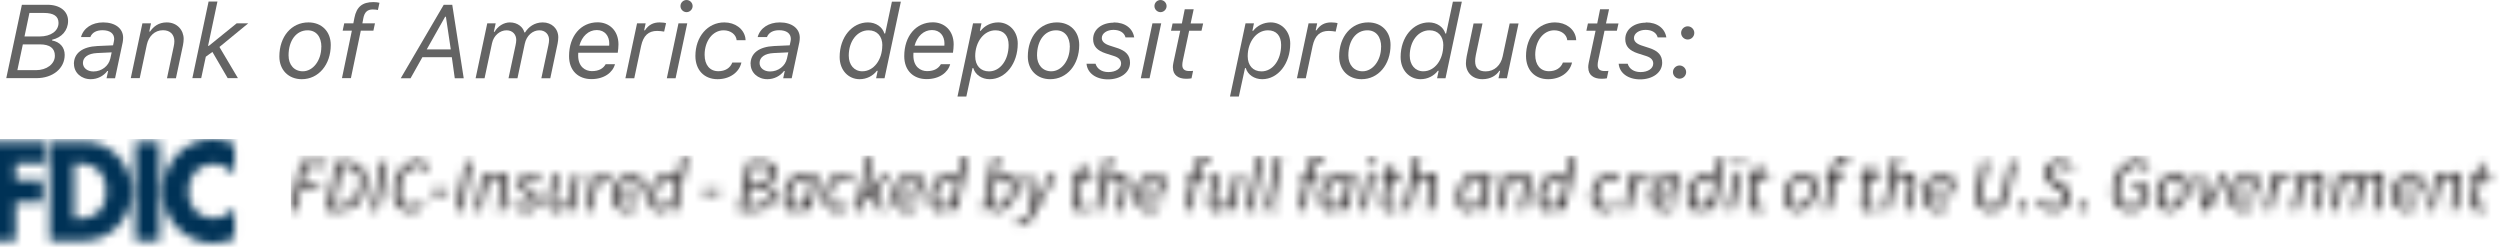
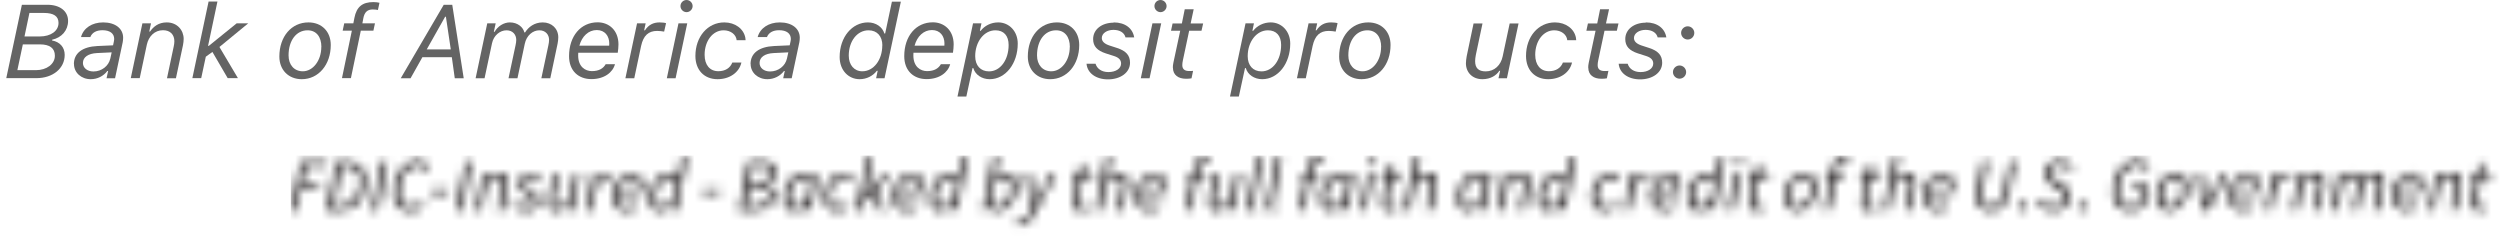
<svg xmlns="http://www.w3.org/2000/svg" xmlns:xlink="http://www.w3.org/1999/xlink" width="288px" height="29px" viewBox="0 0 288 29" version="1.1">
  <title>FDIC-Signage-MDA (1)</title>
  <defs>
    <path d="M0,11.714 L2.801,11.714 L2.801,7.242 L5.872,7.242 L5.872,4.732 L2.801,4.732 L2.801,2.831 L6.192,2.831 L6.192,0.32 L0,0.32 L0,11.724 L0,11.724 L0,11.714 Z M10.694,0.31 L6.723,0.31 L6.723,11.714 L10.694,11.714 C13.685,11.714 16.176,9.223 16.176,6.012 C16.176,2.801 13.705,0.3 10.694,0.3 M10.164,9.193 L9.534,9.193 L9.534,2.801 L10.194,2.801 C12.005,2.801 13.265,3.951 13.265,5.992 C13.265,8.213 11.835,9.183 10.164,9.183 M16.586,11.704 L19.387,11.704 L19.387,0.3 L16.586,0.3 L16.586,11.704 Z M25.55,2.871 C26.51,2.871 27.44,3.311 28.011,4.121 L28.011,0.57 C27.18,0.21 26.35,0 25.45,0 C23.929,0 22.409,0.7 21.348,1.841 C20.318,2.961 19.768,4.452 19.768,6.012 C19.768,7.703 20.318,9.183 21.498,10.324 C22.619,11.394 24.049,12.004 25.55,12.004 C26.42,12.004 27.09,11.774 28.021,11.474 L28.021,7.923 C27.44,8.663 26.52,9.133 25.61,9.133 C23.859,9.133 22.689,7.833 22.689,6.032 C22.689,4.231 23.839,2.871 25.56,2.871" id="path-1" />
    <path d="M0,6.332 L0.66,6.332 L1.17,3.761 L3.211,3.761 L3.321,3.191 L1.28,3.191 L1.661,1.22 L4.072,1.22 L4.182,0.66 L1.12,0.66 L0.01,6.332 L0.01,6.332 L0,6.332 Z M4.142,6.332 L5.632,6.332 C7.513,6.332 8.633,4.932 8.633,2.871 C8.633,1.481 7.823,0.66 6.282,0.66 L5.242,0.66 L4.132,6.332 L4.132,6.332 L4.142,6.332 Z M4.902,5.782 L5.802,1.21 L6.262,1.21 C7.383,1.21 7.973,1.851 7.973,2.931 C7.973,4.622 7.073,5.792 5.632,5.792 L4.902,5.792 L4.902,5.782 Z M9.334,6.332 L9.994,6.332 L11.104,0.66 L10.444,0.66 L9.334,6.332 Z M13.775,6.442 C14.446,6.442 14.956,6.152 15.366,5.782 L15.066,5.352 C14.706,5.662 14.335,5.862 13.885,5.862 C12.885,5.862 12.475,5.122 12.475,4.081 C12.475,2.701 13.315,1.13 14.636,1.13 C15.056,1.13 15.356,1.38 15.576,1.741 L16.036,1.38 C15.766,0.9 15.306,0.54 14.676,0.54 C12.955,0.54 11.805,2.351 11.805,4.131 C11.805,5.492 12.505,6.422 13.775,6.422 M16.186,4.402 L18.027,4.402 L18.137,3.891 L16.286,3.891 L16.186,4.402 Z M19.037,6.322 L19.698,6.322 L20.808,0.65 L20.148,0.65 L19.037,6.322 Z M21.288,6.322 L21.928,6.322 L22.509,3.351 C23.029,2.821 23.429,2.591 23.749,2.591 C24.169,2.591 24.359,2.821 24.359,3.241 C24.359,3.381 24.339,3.501 24.289,3.731 L23.779,6.322 L24.419,6.322 L24.95,3.641 C25,3.411 25.02,3.261 25.02,3.061 C25.02,2.411 24.739,2.021 24.049,2.021 C23.529,2.021 23.069,2.341 22.609,2.751 L22.579,2.751 L22.639,2.121 L22.108,2.121 L21.298,6.322 L21.298,6.322 L21.288,6.322 Z M27.01,6.422 C27.901,6.422 28.551,5.912 28.551,5.132 C28.551,4.672 28.321,4.352 27.591,3.941 C27.22,3.731 26.86,3.551 26.86,3.191 C26.86,2.831 27.2,2.531 27.641,2.531 C28.011,2.531 28.281,2.711 28.491,2.951 L28.861,2.581 C28.561,2.261 28.151,2.021 27.651,2.021 C26.88,2.021 26.24,2.531 26.24,3.271 C26.24,3.751 26.54,4.061 27.18,4.422 C27.761,4.742 27.931,4.912 27.931,5.212 C27.931,5.592 27.531,5.912 27.06,5.912 C26.63,5.912 26.25,5.662 26,5.302 L25.59,5.632 C25.87,6.072 26.46,6.422 27,6.422 M33.313,2.111 L32.672,2.111 L32.092,5.082 C31.592,5.612 31.192,5.842 30.872,5.842 C30.452,5.842 30.262,5.612 30.262,5.192 C30.262,5.052 30.282,4.932 30.332,4.702 L30.852,2.111 L30.202,2.111 L29.671,4.792 C29.621,5.022 29.601,5.172 29.601,5.372 C29.601,6.002 29.881,6.412 30.572,6.412 C31.072,6.412 31.552,6.082 31.992,5.672 L32.022,5.672 L31.952,6.302 L32.482,6.302 L33.303,2.101 L33.303,2.101 L33.313,2.111 Z M34.003,6.312 L34.643,6.312 L35.163,3.661 C35.514,2.981 35.974,2.601 36.374,2.601 C36.534,2.601 36.644,2.621 36.734,2.671 L36.964,2.081 C36.844,2.031 36.724,2.001 36.574,2.001 C36.074,2.001 35.624,2.401 35.293,2.911 L35.263,2.911 L35.354,2.111 L34.823,2.111 L34.013,6.312 L34.013,6.312 L34.003,6.312 Z M37.064,4.662 C37.064,5.792 37.704,6.412 38.675,6.412 C39.205,6.412 39.675,6.212 40.005,5.962 L39.755,5.522 C39.495,5.722 39.155,5.882 38.825,5.882 C38.105,5.882 37.554,5.422 37.704,4.341 L40.385,4.341 C40.435,4.181 40.525,3.861 40.525,3.521 C40.525,2.651 40.175,2.001 39.255,2.001 C38.185,2.001 37.054,3.071 37.054,4.652 M37.764,3.891 C37.975,3.061 38.575,2.521 39.175,2.521 C39.775,2.521 39.975,2.981 39.975,3.461 C39.975,3.631 39.965,3.751 39.935,3.891 L37.774,3.891 L37.764,3.891 Z M44.557,2.611 L44.537,2.611 C44.337,2.241 44.007,2.001 43.557,2.001 C42.406,2.001 41.326,3.271 41.326,4.892 C41.326,5.872 41.796,6.412 42.506,6.412 C43.026,6.412 43.537,6.122 43.937,5.682 L43.967,5.682 L43.897,6.302 L44.427,6.302 L45.647,0.15 L44.997,0.15 L44.677,1.791 L44.547,2.611 L44.557,2.611 Z M42.746,5.862 C42.286,5.862 41.996,5.512 41.996,4.792 C41.996,3.631 42.756,2.561 43.577,2.561 C43.887,2.561 44.177,2.741 44.417,3.181 L44.047,5.052 C43.637,5.592 43.176,5.852 42.746,5.852 M47.448,4.382 L49.289,4.382 L49.399,3.871 L47.548,3.871 L47.448,4.382 L47.448,4.382 Z M51.61,6.302 L53.39,6.302 C54.711,6.302 55.701,5.752 55.701,4.492 C55.701,3.841 55.251,3.481 54.681,3.341 L54.681,3.311 C55.291,3.171 55.921,2.661 55.921,1.891 C55.921,1.07 55.271,0.64 54.201,0.64 L52.72,0.64 L51.61,6.312 L51.61,6.302 Z M52.9,3.071 L53.27,1.16 L54.041,1.16 C54.881,1.16 55.251,1.461 55.251,1.981 C55.251,2.621 54.751,3.071 53.701,3.071 L52.9,3.071 Z M52.37,5.782 L52.81,3.571 L53.791,3.571 C54.611,3.571 55.061,3.961 55.061,4.532 C55.061,5.412 54.391,5.782 53.34,5.782 L52.38,5.782 L52.37,5.782 Z M57.962,6.412 C58.482,6.412 58.993,6.122 59.393,5.682 L59.423,5.682 L59.353,6.302 L59.883,6.302 L60.703,2.101 L60.173,2.101 L60.013,2.621 L59.983,2.621 C59.793,2.241 59.433,1.991 58.993,1.991 C57.842,1.991 56.762,3.261 56.762,4.882 C56.762,5.862 57.232,6.402 57.942,6.402 M58.182,5.862 C57.722,5.862 57.432,5.512 57.432,4.792 C57.432,3.631 58.192,2.561 59.013,2.561 C59.323,2.561 59.613,2.741 59.853,3.181 L59.483,5.052 C59.073,5.592 58.612,5.852 58.182,5.852 M62.954,6.412 C63.554,6.412 63.984,6.152 64.275,5.922 L63.984,5.492 C63.734,5.692 63.434,5.862 63.064,5.862 C62.414,5.862 62.084,5.442 62.084,4.692 C62.084,3.541 62.854,2.551 63.674,2.551 C63.994,2.551 64.195,2.671 64.405,2.931 L64.785,2.511 C64.545,2.221 64.205,2.001 63.714,2.001 C62.524,2.001 61.423,3.161 61.423,4.722 C61.423,5.792 62.034,6.412 62.944,6.412 M65.185,6.302 L65.825,6.302 L66.045,5.232 L66.996,4.251 L67.776,6.302 L68.436,6.302 L67.446,3.851 L69.086,2.101 L68.336,2.101 L66.225,4.321 L66.215,4.321 L67.026,0.14 L66.375,0.14 L65.165,6.292 L65.165,6.292 L65.185,6.302 Z M69.356,4.652 C69.356,5.782 69.997,6.402 70.977,6.402 C71.507,6.402 71.977,6.202 72.308,5.952 L72.058,5.512 C71.797,5.712 71.457,5.872 71.127,5.872 C70.407,5.872 69.857,5.412 70.007,4.331 L72.688,4.331 C72.738,4.171 72.828,3.851 72.828,3.511 C72.828,2.641 72.478,1.991 71.557,1.991 C70.487,1.991 69.356,3.061 69.356,4.642 M70.057,3.881 C70.267,3.051 70.867,2.511 71.467,2.511 C72.068,2.511 72.268,2.971 72.268,3.451 C72.268,3.621 72.258,3.741 72.228,3.881 L70.067,3.881 L70.057,3.881 Z M76.849,2.601 L76.829,2.601 C76.629,2.231 76.299,1.991 75.849,1.991 C74.709,1.991 73.618,3.261 73.618,4.882 C73.618,5.862 74.088,6.402 74.799,6.402 C75.319,6.402 75.839,6.112 76.229,5.672 L76.259,5.672 L76.189,6.292 L76.719,6.292 L77.94,0.14 L77.29,0.14 L76.969,1.781 L76.839,2.601 L76.849,2.601 Z M75.039,5.852 C74.578,5.852 74.288,5.502 74.288,4.782 C74.288,3.621 75.049,2.551 75.869,2.551 C76.179,2.551 76.469,2.731 76.709,3.171 L76.339,5.042 C75.929,5.582 75.469,5.842 75.039,5.842 M80.241,6.292 L80.411,5.762 L80.431,5.762 C80.621,6.142 80.981,6.392 81.421,6.392 C82.552,6.392 83.642,5.122 83.642,3.501 C83.642,2.511 83.172,1.981 82.461,1.981 C81.951,1.981 81.471,2.271 81.061,2.601 L81.051,2.601 L81.231,1.771 L81.561,0.13 L80.911,0.13 L79.7,6.282 L80.231,6.282 L80.241,6.292 Z M82.221,2.531 C82.692,2.531 82.972,2.891 82.972,3.601 C82.972,4.772 82.221,5.842 81.391,5.842 C81.071,5.842 80.781,5.662 80.551,5.222 L80.941,3.231 C81.331,2.811 81.831,2.551 82.211,2.551 M83.992,8.103 C84.772,8.103 85.283,7.473 85.713,6.652 L88.134,2.091 L87.493,2.091 L86.313,4.452 C86.113,4.852 85.903,5.302 85.703,5.702 L85.673,5.702 C85.633,5.302 85.603,4.832 85.543,4.452 L85.223,2.091 L84.582,2.091 L85.283,6.302 L85.123,6.602 C84.842,7.182 84.462,7.563 84.052,7.563 C83.942,7.563 83.842,7.543 83.752,7.483 L83.542,7.973 C83.702,8.063 83.902,8.093 84.012,8.093 M91.035,6.402 C91.355,6.402 91.625,6.292 91.815,6.212 L91.675,5.732 C91.545,5.792 91.405,5.862 91.245,5.862 C90.855,5.862 90.715,5.692 90.715,5.342 C90.715,5.232 90.715,5.142 90.735,5.032 L91.215,2.631 L92.275,2.631 L92.375,2.091 L91.335,2.091 L91.565,0.93 L91.015,0.93 L90.715,2.091 L90.074,2.141 L89.974,2.631 L90.575,2.631 L90.094,5.002 C90.084,5.162 90.054,5.292 90.054,5.472 C90.054,5.992 90.314,6.402 91.035,6.402 M92.685,6.302 L93.326,6.302 L93.906,3.331 C94.426,2.801 94.816,2.571 95.146,2.571 C95.567,2.571 95.757,2.801 95.757,3.221 C95.757,3.361 95.737,3.481 95.687,3.711 L95.176,6.302 L95.817,6.302 L96.347,3.621 C96.397,3.391 96.417,3.241 96.417,3.041 C96.417,2.391 96.137,2.001 95.436,2.001 C94.936,2.001 94.486,2.301 94.026,2.711 L93.986,2.711 L94.116,2.191 L94.526,0.16 L93.876,0.16 L92.665,6.312 L92.675,6.312 L92.685,6.302 Z M97.317,4.652 C97.317,5.782 97.957,6.402 98.928,6.402 C99.458,6.402 99.928,6.202 100.258,5.952 L100.008,5.512 C99.748,5.712 99.408,5.872 99.078,5.872 C98.358,5.872 97.807,5.412 97.957,4.331 L100.638,4.331 C100.688,4.171 100.778,3.851 100.778,3.511 C100.778,2.641 100.428,1.991 99.508,1.991 C98.438,1.991 97.307,3.061 97.307,4.642 M98.017,3.881 C98.228,3.051 98.828,2.511 99.428,2.511 C100.028,2.511 100.228,2.971 100.228,3.451 C100.228,3.621 100.218,3.741 100.188,3.881 L98.027,3.881 L98.017,3.881 Z M103.239,2.631 L103.77,2.631 L103.049,6.292 L103.69,6.292 L104.41,2.631 L105.25,2.631 L105.35,2.091 L104.52,2.091 L104.66,1.37 C104.76,0.88 104.98,0.57 105.36,0.57 C105.55,0.57 105.7,0.64 105.82,0.71 L106.051,0.23 C105.84,0.11 105.62,0.03 105.32,0.03 C104.62,0.03 104.19,0.54 104.02,1.39 L103.89,2.091 L103.339,2.141 L103.239,2.631 L103.239,2.631 L103.239,2.631 Z M109.432,2.091 L108.792,2.091 L108.211,5.062 C107.711,5.592 107.311,5.822 106.991,5.822 C106.571,5.822 106.381,5.592 106.381,5.172 C106.381,5.032 106.401,4.912 106.451,4.682 L106.971,2.091 L106.321,2.091 L105.79,4.772 C105.74,5.002 105.72,5.152 105.72,5.352 C105.72,5.982 106,6.392 106.691,6.392 C107.191,6.392 107.671,6.062 108.111,5.652 L108.141,5.652 L108.071,6.282 L108.601,6.282 L109.422,2.081 L109.422,2.081 L109.432,2.091 Z M110.752,6.402 C110.932,6.402 111.052,6.382 111.162,6.332 L111.162,5.822 C111.072,5.842 111.052,5.842 111.022,5.842 C110.932,5.842 110.882,5.792 110.882,5.682 C110.882,5.652 110.882,5.602 110.892,5.512 L111.953,0.12 L111.303,0.12 L110.262,5.472 C110.222,5.612 110.212,5.732 110.212,5.832 C110.212,6.182 110.392,6.372 110.772,6.372 M112.963,6.392 C113.143,6.392 113.263,6.372 113.373,6.322 L113.373,5.812 C113.293,5.832 113.263,5.832 113.233,5.832 C113.143,5.832 113.093,5.782 113.093,5.672 C113.093,5.642 113.093,5.592 113.103,5.502 L114.164,0.11 L113.513,0.11 L112.473,5.462 C112.433,5.602 112.423,5.722 112.423,5.822 C112.423,6.172 112.603,6.362 112.973,6.362 M116.324,2.601 L116.855,2.601 L116.134,6.262 L116.775,6.262 L117.495,2.601 L118.335,2.601 L118.435,2.061 L117.605,2.061 L117.745,1.34 C117.845,0.85 118.065,0.54 118.445,0.54 C118.635,0.54 118.785,0.61 118.905,0.68 L119.136,0.2 C118.925,0.08 118.705,0 118.405,0 C117.705,0 117.275,0.51 117.105,1.36 L116.975,2.061 L116.424,2.111 L116.324,2.601 L116.324,2.601 L116.324,2.601 Z M119.796,6.382 C120.316,6.382 120.826,6.092 121.226,5.652 L121.256,5.652 L121.186,6.272 L121.716,6.272 L122.537,2.071 L122.007,2.071 L121.847,2.591 L121.817,2.591 C121.626,2.211 121.266,1.961 120.826,1.961 C119.676,1.961 118.595,3.231 118.595,4.852 C118.595,5.832 119.065,6.372 119.776,6.372 M120.016,5.832 C119.556,5.832 119.266,5.482 119.266,4.762 C119.266,3.601 120.026,2.531 120.846,2.531 C121.156,2.531 121.446,2.711 121.686,3.151 L121.316,5.022 C120.906,5.562 120.446,5.822 120.016,5.822 M123.217,6.272 L123.857,6.272 L124.688,2.071 L124.037,2.071 L123.217,6.272 Z M124.588,1.2 C124.848,1.2 125.078,0.99 125.078,0.71 C125.078,0.46 124.888,0.31 124.668,0.31 C124.408,0.31 124.177,0.53 124.177,0.81 C124.177,1.06 124.368,1.2 124.588,1.2 M126.648,6.382 C126.968,6.382 127.239,6.272 127.429,6.192 L127.289,5.712 C127.159,5.772 127.019,5.842 126.858,5.842 C126.468,5.842 126.328,5.672 126.328,5.322 C126.328,5.212 126.328,5.122 126.348,5.012 L126.828,2.611 L127.889,2.611 L127.989,2.071 L126.948,2.071 L127.179,0.91 L126.628,0.91 L126.328,2.071 L125.688,2.121 L125.588,2.611 L126.188,2.611 L125.708,4.982 C125.698,5.142 125.668,5.272 125.668,5.452 C125.668,5.972 125.928,6.382 126.648,6.382 M128.299,6.282 L128.939,6.282 L129.519,3.311 C130.04,2.781 130.43,2.551 130.76,2.551 C131.18,2.551 131.37,2.781 131.37,3.201 C131.37,3.341 131.35,3.461 131.3,3.691 L130.79,6.282 L131.43,6.282 L131.96,3.601 C132.01,3.371 132.03,3.221 132.03,3.021 C132.03,2.371 131.75,1.981 131.05,1.981 C130.55,1.981 130.1,2.281 129.64,2.691 L129.6,2.691 L129.73,2.171 L130.14,0.14 L129.489,0.14 L128.279,6.292 L128.289,6.292 L128.299,6.282 Z M135.582,6.392 C136.102,6.392 136.612,6.102 137.012,5.662 L137.042,5.662 L136.972,6.282 L137.503,6.282 L138.323,2.081 L137.793,2.081 L137.633,2.601 L137.603,2.601 C137.412,2.221 137.052,1.971 136.612,1.971 C135.472,1.971 134.381,3.241 134.381,4.862 C134.381,5.842 134.852,6.382 135.562,6.382 M135.802,5.842 C135.342,5.842 135.052,5.492 135.052,4.772 C135.052,3.611 135.812,2.541 136.632,2.541 C136.942,2.541 137.232,2.721 137.473,3.161 L137.102,5.032 C136.692,5.572 136.232,5.832 135.802,5.832 M139.003,6.282 L139.643,6.282 L140.224,3.311 C140.744,2.781 141.134,2.551 141.464,2.551 C141.884,2.551 142.074,2.781 142.074,3.201 C142.074,3.341 142.054,3.461 142.004,3.691 L141.494,6.282 L142.134,6.282 L142.664,3.601 C142.715,3.371 142.735,3.221 142.735,3.021 C142.735,2.371 142.454,1.981 141.754,1.981 C141.234,1.981 140.774,2.301 140.314,2.711 L140.274,2.711 L140.334,2.081 L139.803,2.081 L138.993,6.282 L138.993,6.282 L139.003,6.282 Z M146.906,2.591 L146.886,2.591 C146.686,2.221 146.356,1.981 145.906,1.981 C144.765,1.981 143.675,3.251 143.675,4.872 C143.675,5.852 144.145,6.392 144.855,6.392 C145.376,6.392 145.896,6.102 146.286,5.662 L146.316,5.662 L146.246,6.282 L146.776,6.282 L147.997,0.13 L147.346,0.13 L147.026,1.771 L146.896,2.591 L146.906,2.591 Z M145.095,5.842 C144.635,5.842 144.345,5.492 144.345,4.772 C144.345,3.611 145.105,2.541 145.926,2.541 C146.236,2.541 146.526,2.721 146.766,3.161 L146.396,5.032 C145.986,5.572 145.526,5.832 145.095,5.832 M151.338,6.392 C151.938,6.392 152.358,6.132 152.658,5.902 L152.368,5.472 C152.118,5.672 151.818,5.842 151.448,5.842 C150.798,5.842 150.467,5.422 150.467,4.672 C150.467,3.521 151.238,2.531 152.058,2.531 C152.378,2.531 152.578,2.651 152.788,2.911 L153.169,2.491 C152.928,2.201 152.588,1.981 152.098,1.981 C150.908,1.981 149.807,3.141 149.807,4.702 C149.807,5.772 150.417,6.392 151.328,6.392 M153.579,6.282 L154.219,6.282 L154.739,3.631 C155.089,2.951 155.549,2.571 155.95,2.571 C156.11,2.571 156.22,2.591 156.31,2.641 L156.54,2.051 C156.42,2.001 156.3,1.971 156.15,1.971 C155.649,1.971 155.199,2.371 154.869,2.881 L154.839,2.881 L154.929,2.081 L154.399,2.081 L153.589,6.282 L153.589,6.282 L153.579,6.282 Z M156.64,4.632 C156.64,5.762 157.28,6.382 158.25,6.382 C158.781,6.382 159.251,6.182 159.581,5.932 L159.331,5.492 C159.071,5.692 158.731,5.852 158.4,5.852 C157.68,5.852 157.13,5.392 157.28,4.311 L159.961,4.311 C160.011,4.151 160.101,3.831 160.101,3.491 C160.101,2.621 159.751,1.971 158.831,1.971 C157.76,1.971 156.63,3.041 156.63,4.622 M157.34,3.861 C157.55,3.031 158.15,2.491 158.751,2.491 C159.351,2.491 159.551,2.951 159.551,3.431 C159.551,3.601 159.541,3.721 159.511,3.861 L157.35,3.861 L157.34,3.861 Z M164.133,2.581 L164.113,2.581 C163.913,2.211 163.582,1.971 163.132,1.971 C161.982,1.971 160.901,3.241 160.901,4.862 C160.901,5.842 161.372,6.382 162.082,6.382 C162.602,6.382 163.112,6.092 163.512,5.652 L163.542,5.652 L163.472,6.272 L164.003,6.272 L165.223,0.12 L164.573,0.12 L164.253,1.761 L164.123,2.581 L164.133,2.581 Z M162.322,5.832 C161.862,5.832 161.572,5.482 161.572,4.762 C161.572,3.601 162.332,2.531 163.152,2.531 C163.462,2.531 163.753,2.711 163.993,3.151 L163.622,5.022 C163.212,5.562 162.752,5.822 162.322,5.822 M165.513,6.272 L166.153,6.272 L166.984,2.071 L166.334,2.071 L165.513,6.272 Z M166.884,1.2 C167.144,1.2 167.374,0.99 167.374,0.71 C167.374,0.46 167.184,0.31 166.964,0.31 C166.704,0.31 166.474,0.53 166.474,0.81 C166.474,1.06 166.664,1.2 166.884,1.2 M168.945,6.382 C169.265,6.382 169.535,6.272 169.725,6.192 L169.585,5.712 C169.455,5.772 169.315,5.842 169.155,5.842 C168.764,5.842 168.624,5.672 168.624,5.322 C168.624,5.212 168.624,5.122 168.644,5.012 L169.125,2.611 L170.185,2.611 L170.285,2.071 L169.245,2.071 L169.475,0.91 L168.925,0.91 L168.624,2.071 L167.984,2.121 L167.884,2.611 L168.484,2.611 L168.004,4.982 C167.994,5.142 167.964,5.272 167.964,5.452 C167.964,5.972 168.224,6.382 168.945,6.382 M173.546,6.382 C174.667,6.382 175.777,5.252 175.777,3.661 C175.777,2.621 175.197,1.971 174.307,1.971 C173.186,1.971 172.086,3.101 172.086,4.692 C172.086,5.742 172.666,6.382 173.556,6.382 M173.626,5.832 C173.056,5.832 172.746,5.412 172.746,4.662 C172.746,3.481 173.496,2.521 174.237,2.521 C174.807,2.521 175.117,2.941 175.117,3.711 C175.117,4.892 174.377,5.832 173.616,5.832 M176.808,2.611 L177.338,2.611 L176.617,6.272 L177.258,6.272 L177.978,2.611 L178.818,2.611 L178.918,2.071 L178.088,2.071 L178.228,1.35 C178.328,0.86 178.548,0.55 178.928,0.55 C179.118,0.55 179.268,0.62 179.389,0.69 L179.619,0.21 C179.419,0.09 179.188,0.01 178.888,0.01 C178.188,0.01 177.758,0.52 177.588,1.37 L177.458,2.071 L176.908,2.121 L176.808,2.611 L176.808,2.611 L176.808,2.611 Z M181.829,6.392 C182.15,6.392 182.42,6.282 182.61,6.202 L182.47,5.722 C182.34,5.782 182.2,5.852 182.04,5.852 C181.649,5.852 181.509,5.682 181.509,5.332 C181.509,5.222 181.509,5.132 181.529,5.022 L182.01,2.621 L183.07,2.621 L183.17,2.081 L182.13,2.081 L182.36,0.92 L181.809,0.92 L181.509,2.081 L180.869,2.131 L180.779,2.621 L181.379,2.621 L180.899,4.992 C180.889,5.152 180.859,5.282 180.859,5.462 C180.859,5.982 181.119,6.392 181.839,6.392 M183.48,6.292 L184.12,6.292 L184.701,3.321 C185.221,2.791 185.621,2.561 185.941,2.561 C186.361,2.561 186.551,2.791 186.551,3.211 C186.551,3.351 186.531,3.471 186.481,3.701 L185.971,6.292 L186.611,6.292 L187.141,3.611 C187.191,3.381 187.212,3.231 187.212,3.031 C187.212,2.381 186.931,1.991 186.241,1.991 C185.741,1.991 185.291,2.291 184.831,2.701 L184.801,2.701 L184.931,2.181 L185.341,0.15 L184.691,0.15 L183.48,6.302 L183.48,6.292 Z M188.112,4.642 C188.112,5.772 188.752,6.392 189.722,6.392 C190.253,6.392 190.723,6.192 191.053,5.942 L190.803,5.502 C190.543,5.702 190.203,5.862 189.873,5.862 C189.152,5.862 188.602,5.402 188.752,4.321 L191.433,4.321 C191.483,4.161 191.573,3.841 191.573,3.501 C191.573,2.631 191.223,1.981 190.303,1.981 C189.232,1.981 188.102,3.051 188.102,4.632 M188.812,3.871 C189.022,3.041 189.622,2.501 190.223,2.501 C190.823,2.501 191.023,2.961 191.023,3.441 C191.023,3.611 191.013,3.731 190.983,3.871 L188.822,3.871 L188.812,3.871 Z M194.234,3.791 C194.184,4.081 194.154,4.352 194.154,4.592 C194.154,5.772 194.774,6.382 195.905,6.382 C196.895,6.382 197.676,5.752 197.986,4.111 L198.686,0.61 L198.046,0.61 L197.355,4.091 C197.115,5.332 196.575,5.812 195.945,5.812 C195.165,5.812 194.824,5.352 194.824,4.542 C194.824,4.341 194.844,4.121 194.894,3.861 L195.535,0.62 L194.874,0.62 L194.254,3.801 L194.254,3.801 L194.234,3.791 Z M199.386,6.382 C199.706,6.382 199.946,6.082 199.946,5.782 C199.946,5.532 199.806,5.342 199.556,5.342 C199.236,5.342 198.986,5.652 198.986,5.942 C198.986,6.192 199.146,6.372 199.386,6.372 M203.028,6.372 C204.148,6.372 204.958,5.642 204.958,4.632 C204.958,4.001 204.658,3.621 204.118,3.301 L203.478,2.911 C203.068,2.661 202.757,2.431 202.757,1.991 C202.757,1.551 203.138,1.08 203.768,1.08 C204.288,1.08 204.668,1.34 204.958,1.691 L205.388,1.29 C205.038,0.83 204.468,0.5 203.808,0.5 C202.807,0.5 202.087,1.22 202.087,2.071 C202.087,2.711 202.467,3.111 202.938,3.401 L203.578,3.801 C203.988,4.061 204.278,4.321 204.278,4.742 C204.278,5.392 203.758,5.812 203.088,5.812 C202.467,5.812 201.987,5.512 201.657,5.012 L201.177,5.382 C201.627,6.052 202.277,6.392 203.028,6.392 M206.289,6.392 C206.609,6.392 206.839,6.092 206.839,5.792 C206.839,5.542 206.699,5.352 206.449,5.352 C206.129,5.352 205.879,5.662 205.879,5.952 C205.879,6.202 206.039,6.382 206.279,6.382 M211.911,6.382 C212.551,6.382 213.081,6.152 213.492,5.802 L213.972,3.341 L212.221,3.341 L212.111,3.891 L213.261,3.891 L212.951,5.452 C212.731,5.642 212.411,5.802 212.001,5.802 C210.931,5.802 210.53,5.032 210.53,4.021 C210.53,2.641 211.371,1.07 212.771,1.07 C213.221,1.07 213.522,1.32 213.732,1.681 L214.202,1.32 C213.922,0.84 213.472,0.48 212.801,0.48 C210.981,0.48 209.85,2.271 209.85,4.071 C209.85,5.452 210.57,6.362 211.911,6.362 M216.353,6.362 C217.473,6.362 218.583,5.232 218.583,3.641 C218.583,2.601 218.003,1.951 217.113,1.951 C215.992,1.951 214.892,3.081 214.892,4.672 C214.892,5.722 215.472,6.362 216.363,6.362 M216.433,5.812 C215.862,5.812 215.552,5.392 215.552,4.642 C215.552,3.461 216.303,2.501 217.053,2.501 C217.623,2.501 217.933,2.921 217.933,3.691 C217.933,4.872 217.193,5.812 216.433,5.812 M220.154,6.262 L220.934,6.262 L223.125,2.061 L222.475,2.061 L221.265,4.492 C221.054,4.912 220.854,5.332 220.654,5.742 L220.624,5.742 C220.584,5.332 220.554,4.892 220.504,4.492 L220.204,2.061 L219.564,2.061 L220.164,6.262 L220.154,6.262 Z M223.275,4.612 C223.275,5.742 223.916,6.362 224.886,6.362 C225.416,6.362 225.886,6.162 226.216,5.912 L225.966,5.472 C225.706,5.672 225.366,5.832 225.046,5.832 C224.326,5.832 223.775,5.372 223.926,4.291 L226.607,4.291 C226.657,4.131 226.747,3.811 226.747,3.471 C226.747,2.601 226.396,1.951 225.476,1.951 C224.406,1.951 223.275,3.021 223.275,4.602 M223.986,3.841 C224.196,3.011 224.796,2.471 225.396,2.471 C225.996,2.471 226.196,2.931 226.196,3.411 C226.196,3.581 226.186,3.701 226.156,3.841 L223.996,3.841 L223.986,3.841 Z M227.477,6.252 L228.117,6.252 L228.637,3.601 C228.987,2.921 229.448,2.541 229.848,2.541 C230.008,2.541 230.118,2.561 230.208,2.611 L230.438,2.021 C230.318,1.971 230.198,1.941 230.048,1.941 C229.538,1.941 229.098,2.341 228.767,2.851 L228.727,2.851 L228.827,2.051 L228.297,2.051 L227.487,6.252 L227.477,6.252 Z M230.548,6.252 L231.188,6.252 L231.769,3.281 C232.289,2.751 232.689,2.521 233.009,2.521 C233.429,2.521 233.619,2.751 233.619,3.171 C233.619,3.311 233.599,3.431 233.549,3.661 L233.039,6.252 L233.679,6.252 L234.209,3.571 C234.259,3.341 234.279,3.191 234.279,2.991 C234.279,2.341 233.999,1.951 233.299,1.951 C232.779,1.951 232.319,2.271 231.859,2.681 L231.819,2.681 L231.879,2.051 L231.348,2.051 L230.538,6.252 L230.538,6.252 L230.548,6.252 Z M235.12,6.252 L235.76,6.252 L236.34,3.281 C236.82,2.751 237.261,2.521 237.501,2.521 C237.911,2.521 238.091,2.751 238.091,3.171 C238.091,3.311 238.061,3.431 238.021,3.661 L237.511,6.252 L238.151,6.252 L238.731,3.281 C239.221,2.751 239.662,2.521 239.892,2.521 C240.302,2.521 240.492,2.751 240.492,3.171 C240.492,3.311 240.472,3.431 240.422,3.661 L239.902,6.252 L240.552,6.252 L241.082,3.571 C241.122,3.341 241.152,3.191 241.152,2.991 C241.152,2.341 240.862,1.951 240.172,1.951 C239.752,1.951 239.241,2.261 238.711,2.771 C238.651,2.311 238.411,1.951 237.761,1.951 C237.331,1.951 236.83,2.271 236.41,2.681 L236.38,2.681 L236.44,2.051 L235.91,2.051 L235.1,6.252 L235.12,6.252 Z M242.112,4.602 C242.112,5.732 242.753,6.352 243.723,6.352 C244.253,6.352 244.723,6.152 245.054,5.902 L244.804,5.462 C244.543,5.662 244.203,5.822 243.873,5.822 C243.153,5.822 242.603,5.362 242.753,4.281 L245.434,4.281 C245.484,4.121 245.574,3.801 245.574,3.461 C245.574,2.591 245.224,1.941 244.303,1.941 C243.233,1.941 242.102,3.011 242.102,4.592 M242.813,3.831 C243.023,3.001 243.623,2.461 244.223,2.461 C244.824,2.461 245.024,2.921 245.024,3.401 C245.024,3.571 245.014,3.691 244.984,3.831 L242.823,3.831 L242.813,3.831 Z M246.304,6.242 L246.944,6.242 L247.525,3.271 C248.045,2.741 248.445,2.511 248.765,2.511 C249.185,2.511 249.375,2.741 249.375,3.161 C249.375,3.301 249.355,3.421 249.305,3.651 L248.795,6.242 L249.435,6.242 L249.965,3.561 C250.015,3.331 250.036,3.181 250.036,2.981 C250.036,2.331 249.755,1.941 249.065,1.941 C248.545,1.941 248.085,2.261 247.625,2.671 L247.595,2.671 L247.655,2.041 L247.124,2.041 L246.314,6.242 L246.314,6.242 L246.304,6.242 Z M252.156,6.352 C252.476,6.352 252.747,6.242 252.937,6.162 L252.797,5.682 C252.667,5.742 252.526,5.812 252.366,5.812 C251.976,5.812 251.836,5.642 251.836,5.292 C251.836,5.182 251.836,5.092 251.856,4.982 L252.336,2.581 L253.397,2.581 L253.497,2.041 L252.456,2.041 L252.687,0.88 L252.136,0.88 L251.836,2.041 L251.196,2.091 L251.096,2.581 L251.696,2.581 L251.216,4.952 C251.206,5.112 251.176,5.242 251.176,5.422 C251.176,5.942 251.436,6.352 252.156,6.352" id="path-3" />
  </defs>
  <g id="Page-1" stroke="none" stroke-width="1" fill="none" fill-rule="evenodd">
    <g id="Artboard" transform="translate(-15, -20)">
      <g id="FDIC-Signage-MDA-(1)" transform="translate(15, 20)">
        <g id="Group" transform="translate(0.72, 0)" fill="#646464" fill-rule="nonzero">
          <path d="M0,9.013 L1.801,0.55 L4.742,0.55 C6.182,0.55 7.123,1.28 7.123,2.411 C7.123,3.481 6.402,4.331 5.292,4.572 L5.272,4.662 C6.182,4.822 6.733,5.452 6.733,6.322 C6.733,7.883 5.372,9.003 3.471,9.003 L0,9.003 L0,9.013 Z M3.421,8.083 C4.662,8.083 5.602,7.373 5.602,6.422 C5.602,5.552 5.012,5.112 3.871,5.112 L1.911,5.112 L1.28,8.083 L3.431,8.083 L3.421,8.083 Z M2.101,4.201 L3.851,4.201 C5.142,4.201 6.022,3.561 6.022,2.641 C6.022,1.871 5.472,1.491 4.332,1.491 L2.671,1.491 L2.101,4.201 L2.101,4.201 Z" id="Shape" />
          <path d="M7.793,7.373 C7.793,6.132 8.763,5.382 10.514,5.302 L12.305,5.222 L12.395,4.792 C12.415,4.662 12.435,4.582 12.435,4.492 C12.435,3.851 11.935,3.481 11.084,3.481 C10.374,3.481 9.884,3.761 9.684,4.271 L8.613,4.271 C8.893,3.231 9.884,2.581 11.164,2.581 C12.555,2.581 13.465,3.281 13.465,4.352 C13.465,4.522 13.445,4.692 13.415,4.872 L12.535,9.013 L11.554,9.013 L11.734,8.183 L11.644,8.183 C11.204,8.763 10.504,9.123 9.734,9.123 C8.633,9.123 7.803,8.363 7.803,7.373 L7.793,7.373 Z M11.985,6.762 L12.145,6.032 L10.464,6.112 C9.434,6.162 8.833,6.592 8.833,7.253 C8.833,7.823 9.334,8.233 10.044,8.233 C10.994,8.233 11.795,7.603 11.985,6.752 L11.985,6.762 Z" id="Shape" />
          <path d="M15.696,2.691 L16.676,2.691 L16.476,3.631 L16.566,3.631 C16.956,3.071 17.537,2.581 18.487,2.581 C19.698,2.581 20.438,3.481 20.438,4.482 C20.438,4.702 20.408,4.952 20.358,5.212 L19.547,9.013 L18.517,9.013 L19.287,5.382 C19.337,5.152 19.367,4.952 19.367,4.762 C19.367,4.001 18.907,3.481 18.057,3.481 C17.087,3.481 16.406,4.191 16.196,5.142 L15.376,9.003 L14.345,9.003 L15.686,2.681 L15.696,2.691 Z" id="Path" />
          <polygon id="Path" points="21.438 9.013 23.309 0.18 24.329 0.18 23.249 5.282 23.339 5.282 26.54 2.691 27.871 2.691 24.559 5.412 26.69 9.003 25.51 9.003 23.749 5.982 22.989 6.532 22.459 9.003 21.438 9.003" />
          <path d="M37.384,5.182 C37.384,7.453 35.974,9.123 34.043,9.123 C32.512,9.123 31.462,8.053 31.462,6.512 C31.462,4.211 32.853,2.581 34.813,2.581 C36.344,2.581 37.384,3.631 37.384,5.182 Z M36.304,5.422 C36.304,4.221 35.704,3.491 34.713,3.491 C33.413,3.491 32.522,4.662 32.522,6.382 C32.522,7.483 33.183,8.213 34.163,8.213 C35.343,8.213 36.294,6.962 36.294,5.422 L36.304,5.422 Z" id="Shape" />
          <path d="M39.805,3.531 L38.755,3.531 L38.935,2.691 L39.985,2.691 L40.105,2.071 C40.355,0.78 41.026,0.24 42.306,0.24 C42.606,0.24 42.796,0.28 42.996,0.32 L42.816,1.15 C42.686,1.12 42.486,1.09 42.206,1.09 C41.626,1.09 41.266,1.39 41.136,2.101 L41.026,2.691 L42.476,2.691 L42.296,3.531 L40.846,3.531 L39.705,9.003 L38.675,9.003 L39.815,3.531 L39.805,3.531 Z" id="Path" />
          <path d="M51.33,6.592 L47.938,6.592 L46.578,9.013 L45.447,9.013 L50.399,0.55 L51.38,0.55 L52.7,9.013 L51.67,9.013 L51.33,6.592 L51.33,6.592 Z M48.439,5.692 L51.21,5.692 L50.649,1.931 L50.559,1.931 L48.439,5.692 Z" id="Shape" />
          <path d="M55.401,2.691 L56.382,2.691 L56.171,3.661 L56.261,3.661 C56.602,3.041 57.302,2.581 58.012,2.581 C58.933,2.581 59.553,3.151 59.683,3.731 L59.773,3.731 C60.153,3.121 60.833,2.581 61.804,2.581 C62.834,2.581 63.594,3.291 63.594,4.301 C63.594,4.522 63.564,4.772 63.514,5.032 L62.674,9.013 L61.644,9.013 L62.454,5.212 C62.504,4.982 62.534,4.782 62.534,4.592 C62.534,3.991 62.124,3.491 61.413,3.491 C60.663,3.491 59.933,4.081 59.733,5.052 L58.892,9.013 L57.862,9.013 L58.672,5.212 C58.722,4.982 58.752,4.782 58.752,4.592 C58.752,3.991 58.342,3.491 57.632,3.491 C56.882,3.491 56.151,4.081 55.961,4.982 L55.101,9.013 L54.071,9.013 L55.411,2.691 L55.401,2.691 Z" id="Path" />
          <path d="M64.835,6.472 C64.835,4.141 66.195,2.571 68.126,2.571 C69.427,2.571 70.527,3.481 70.527,5.122 C70.527,5.372 70.487,5.832 70.447,6.072 L65.895,6.072 C65.895,6.182 65.885,6.282 65.885,6.392 C65.885,7.693 66.705,8.193 67.466,8.193 C68.296,8.193 68.786,7.873 69.056,7.393 L70.127,7.393 C69.867,8.363 68.876,9.113 67.406,9.113 C65.935,9.113 64.835,8.173 64.835,6.472 L64.835,6.472 Z M69.457,5.262 C69.457,5.262 69.467,5.102 69.467,5.002 C69.467,4.171 68.976,3.461 68.026,3.461 C67.076,3.461 66.315,4.181 66.025,5.262 L69.457,5.262 L69.457,5.262 Z" id="Shape" />
          <path d="M72.688,2.691 L73.658,2.691 L73.488,3.491 L73.578,3.491 C73.998,2.861 74.538,2.581 75.269,2.581 C75.549,2.581 75.889,2.621 76.009,2.671 L75.789,3.641 C75.609,3.601 75.199,3.561 74.989,3.561 C73.978,3.561 73.398,4.101 73.138,5.282 L72.348,9.013 L71.327,9.013 L72.668,2.691 L72.688,2.691 Z" id="Path" />
          <path d="M77.44,2.691 L78.45,2.691 L77.109,9.013 L76.099,9.013 L77.44,2.691 Z M77.67,0.7 C77.67,0.31 77.99,0 78.37,0 C78.75,0 79.07,0.32 79.07,0.7 C79.07,1.08 78.75,1.4 78.37,1.4 C77.99,1.4 77.67,1.08 77.67,0.7 Z" id="Shape" />
          <path d="M85.143,4.352 C85.163,4.442 85.163,4.532 85.173,4.632 L84.142,4.632 C84.082,3.971 83.442,3.491 82.642,3.491 C81.391,3.491 80.451,4.712 80.451,6.312 C80.451,7.493 81.061,8.203 82.031,8.203 C82.812,8.203 83.402,7.843 83.642,7.202 L84.692,7.202 C84.432,8.353 83.332,9.123 81.941,9.123 C80.401,9.123 79.39,8.063 79.39,6.442 C79.39,4.231 80.801,2.581 82.722,2.581 C83.972,2.581 84.952,3.321 85.143,4.352 L85.143,4.352 Z" id="Path" />
          <path d="M85.743,7.373 C85.743,6.132 86.713,5.382 88.464,5.302 L90.254,5.222 L90.345,4.792 C90.365,4.662 90.385,4.582 90.385,4.492 C90.385,3.851 89.884,3.481 89.034,3.481 C88.324,3.481 87.834,3.761 87.633,4.271 L86.563,4.271 C86.843,3.231 87.834,2.581 89.114,2.581 C90.505,2.581 91.415,3.281 91.415,4.352 C91.415,4.522 91.395,4.692 91.365,4.872 L90.485,9.013 L89.504,9.013 L89.684,8.183 L89.594,8.183 C89.154,8.763 88.454,9.123 87.683,9.123 C86.583,9.123 85.753,8.363 85.753,7.373 L85.743,7.373 Z M89.934,6.762 L90.094,6.032 L88.414,6.112 C87.383,6.162 86.783,6.592 86.783,7.253 C86.783,7.823 87.283,8.233 87.994,8.233 C88.944,8.233 89.744,7.603 89.934,6.752 L89.934,6.762 Z" id="Shape" />
          <path d="M96.007,6.562 C96.007,4.271 97.447,2.581 99.268,2.581 C100.178,2.581 100.939,3.101 101.159,3.861 L101.249,3.861 L102.029,0.19 L103.059,0.19 L101.179,9.013 L100.208,9.013 L100.388,8.153 L100.298,8.153 C99.838,8.753 99.108,9.123 98.308,9.123 C97.047,9.123 96.007,8.123 96.007,6.562 L96.007,6.562 Z M100.929,5.242 C100.929,4.171 100.318,3.491 99.338,3.491 C98.047,3.491 97.057,4.712 97.057,6.412 C97.057,7.483 97.687,8.213 98.618,8.213 C99.928,8.213 100.919,6.902 100.919,5.232 L100.929,5.242 Z" id="Shape" />
          <path d="M103.45,6.472 C103.45,4.141 104.81,2.571 106.741,2.571 C108.041,2.571 109.142,3.481 109.142,5.122 C109.142,5.372 109.102,5.832 109.062,6.072 L104.51,6.072 C104.51,6.182 104.5,6.282 104.5,6.392 C104.5,7.693 105.32,8.193 106.081,8.193 C106.911,8.193 107.401,7.873 107.671,7.393 L108.742,7.393 C108.481,8.363 107.491,9.113 106.02,9.113 C104.55,9.113 103.45,8.173 103.45,6.472 L103.45,6.472 Z M108.071,5.262 C108.071,5.262 108.081,5.102 108.081,5.002 C108.081,4.171 107.591,3.461 106.641,3.461 C105.69,3.461 104.93,4.181 104.64,5.262 L108.071,5.262 L108.071,5.262 Z" id="Shape" />
          <path d="M109.582,11.124 L111.373,2.691 L112.343,2.691 L112.163,3.551 L112.253,3.551 C112.713,2.951 113.463,2.581 114.274,2.581 C115.544,2.581 116.525,3.611 116.525,5.022 C116.525,7.333 115.114,9.123 113.293,9.123 C112.383,9.123 111.623,8.603 111.403,7.843 L111.313,7.843 L110.602,11.124 L109.592,11.124 L109.582,11.124 Z M115.474,5.182 C115.474,4.111 114.914,3.491 113.954,3.491 C112.643,3.491 111.623,4.802 111.623,6.472 C111.623,7.543 112.233,8.223 113.213,8.223 C114.504,8.223 115.474,6.922 115.474,5.182 L115.474,5.182 Z" id="Shape" />
          <path d="M123.607,5.182 C123.607,7.453 122.197,9.123 120.266,9.123 C118.735,9.123 117.685,8.053 117.685,6.512 C117.685,4.211 119.075,2.581 121.036,2.581 C122.567,2.581 123.607,3.631 123.607,5.182 L123.607,5.182 Z M122.527,5.422 C122.527,4.221 121.927,3.491 120.936,3.491 C119.636,3.491 118.745,4.662 118.745,6.382 C118.745,7.483 119.406,8.213 120.386,8.213 C121.566,8.213 122.517,6.962 122.517,5.422 L122.527,5.422 Z" id="Shape" />
          <path d="M127.569,2.581 C128.909,2.581 129.77,3.271 129.94,4.311 L128.939,4.311 C128.809,3.771 128.289,3.441 127.549,3.441 C126.808,3.441 126.208,3.831 126.208,4.382 C126.208,4.772 126.518,5.052 127.089,5.242 L127.949,5.522 C129.009,5.862 129.459,6.382 129.459,7.232 C129.459,8.343 128.379,9.143 126.918,9.143 C125.528,9.143 124.538,8.413 124.448,7.343 L125.488,7.343 C125.648,7.903 126.178,8.303 126.968,8.303 C127.829,8.303 128.429,7.893 128.429,7.323 C128.429,6.952 128.219,6.652 127.639,6.462 L126.668,6.152 C125.688,5.832 125.208,5.342 125.208,4.502 C125.208,3.381 126.218,2.611 127.579,2.611 L127.569,2.581 Z" id="Path" />
          <path d="M132.04,2.691 L133.051,2.691 L131.71,9.013 L130.7,9.013 L132.04,2.691 Z M132.271,0.7 C132.271,0.31 132.591,0 132.971,0 C133.351,0 133.671,0.32 133.671,0.7 C133.671,1.08 133.351,1.4 132.971,1.4 C132.591,1.4 132.271,1.08 132.271,0.7 Z" id="Shape" />
          <path d="M134.391,7.783 C134.391,7.623 134.411,7.433 134.451,7.242 L135.242,3.541 L134.181,3.541 L134.361,2.701 L135.432,2.701 L135.762,1.07 L136.792,1.07 L136.442,2.701 L137.883,2.701 L137.693,3.541 L136.272,3.541 L135.552,6.932 C135.502,7.152 135.482,7.343 135.482,7.503 C135.482,7.983 135.772,8.183 136.282,8.183 C136.462,8.183 136.582,8.183 136.722,8.163 L136.542,9.023 C136.362,9.063 136.142,9.073 135.912,9.073 C135.032,9.073 134.401,8.653 134.401,7.793 L134.391,7.783 Z" id="Path" />
          <path d="M140.974,11.124 L142.765,2.691 L143.735,2.691 L143.555,3.551 L143.645,3.551 C144.105,2.951 144.855,2.581 145.666,2.581 C146.936,2.581 147.916,3.611 147.916,5.022 C147.916,7.333 146.506,9.123 144.685,9.123 C143.775,9.123 143.015,8.603 142.795,7.843 L142.705,7.843 L141.994,11.124 L140.984,11.124 L140.974,11.124 Z M146.866,5.182 C146.866,4.111 146.306,3.491 145.346,3.491 C144.035,3.491 143.015,4.802 143.015,6.472 C143.015,7.543 143.625,8.223 144.605,8.223 C145.896,8.223 146.866,6.922 146.866,5.182 L146.866,5.182 Z" id="Shape" />
          <path d="M150.047,2.691 L151.018,2.691 L150.848,3.491 L150.938,3.491 C151.358,2.861 151.898,2.581 152.628,2.581 C152.908,2.581 153.249,2.621 153.369,2.671 L153.148,3.641 C152.968,3.601 152.558,3.561 152.348,3.561 C151.338,3.561 150.758,4.101 150.497,5.282 L149.707,9.013 L148.687,9.013 L150.027,2.691 L150.047,2.691 Z" id="Path" />
          <path d="M159.471,5.182 C159.471,7.453 158.06,9.123 156.13,9.123 C154.599,9.123 153.549,8.053 153.549,6.512 C153.549,4.211 154.939,2.581 156.9,2.581 C158.431,2.581 159.471,3.631 159.471,5.182 L159.471,5.182 Z M158.39,5.422 C158.39,4.221 157.79,3.491 156.8,3.491 C155.499,3.491 154.609,4.662 154.609,6.382 C154.609,7.483 155.269,8.213 156.25,8.213 C157.43,8.213 158.38,6.962 158.38,5.422 L158.39,5.422 Z" id="Shape" />
-           <path d="M160.631,6.562 C160.631,4.271 162.072,2.581 163.893,2.581 C164.803,2.581 165.563,3.101 165.783,3.861 L165.873,3.861 L166.654,0.19 L167.684,0.19 L165.803,9.013 L164.833,9.013 L165.013,8.153 L164.923,8.153 C164.463,8.753 163.733,9.123 162.932,9.123 C161.672,9.123 160.631,8.123 160.631,6.562 L160.631,6.562 Z M165.553,5.242 C165.553,4.171 164.943,3.491 163.963,3.491 C162.672,3.491 161.682,4.712 161.682,6.412 C161.682,7.483 162.312,8.213 163.242,8.213 C164.553,8.213 165.543,6.902 165.543,5.232 L165.553,5.242 Z" id="Shape" />
          <path d="M172.876,9.013 L171.906,9.013 L172.096,8.153 L172.006,8.153 C171.656,8.693 170.995,9.123 170.045,9.123 C168.895,9.123 168.154,8.333 168.154,7.293 C168.154,7.102 168.194,6.732 168.244,6.472 L169.035,2.701 L170.065,2.701 L169.295,6.332 C169.245,6.562 169.215,6.892 169.215,7.042 C169.215,7.853 169.615,8.223 170.435,8.223 C171.445,8.223 172.176,7.503 172.386,6.502 L173.196,2.701 L174.217,2.701 L172.876,9.023 L172.876,9.013 Z" id="Path" />
          <path d="M180.829,4.352 C180.849,4.442 180.849,4.532 180.859,4.632 L179.829,4.632 C179.769,3.971 179.128,3.491 178.328,3.491 C177.078,3.491 176.137,4.712 176.137,6.312 C176.137,7.493 176.748,8.203 177.718,8.203 C178.498,8.203 179.088,7.843 179.328,7.202 L180.379,7.202 C180.119,8.353 179.018,9.123 177.628,9.123 C176.087,9.123 175.077,8.063 175.077,6.442 C175.077,4.231 176.487,2.581 178.408,2.581 C179.659,2.581 180.639,3.321 180.829,4.352 L180.829,4.352 Z" id="Path" />
          <path d="M182.24,7.783 C182.24,7.623 182.26,7.433 182.3,7.242 L183.09,3.541 L182.03,3.541 L182.21,2.701 L183.28,2.701 L183.61,1.07 L184.641,1.07 L184.29,2.701 L185.731,2.701 L185.541,3.541 L184.12,3.541 L183.4,6.932 C183.35,7.152 183.33,7.343 183.33,7.503 C183.33,7.983 183.62,8.183 184.13,8.183 C184.31,8.183 184.43,8.183 184.57,8.163 L184.39,9.023 C184.21,9.063 183.99,9.073 183.76,9.073 C182.88,9.073 182.25,8.653 182.25,7.793 L182.24,7.783 Z" id="Path" />
          <path d="M188.872,2.581 C190.213,2.581 191.073,3.271 191.243,4.311 L190.243,4.311 C190.113,3.771 189.592,3.441 188.852,3.441 C188.112,3.441 187.512,3.831 187.512,4.382 C187.512,4.772 187.822,5.052 188.392,5.242 L189.252,5.522 C190.313,5.862 190.763,6.382 190.763,7.232 C190.763,8.343 189.682,9.143 188.222,9.143 C186.831,9.143 185.841,8.413 185.751,7.343 L186.791,7.343 C186.951,7.903 187.482,8.303 188.272,8.303 C189.132,8.303 189.732,7.893 189.732,7.323 C189.732,6.952 189.522,6.652 188.942,6.462 L187.972,6.152 C186.991,5.832 186.511,5.342 186.511,4.502 C186.511,3.381 187.522,2.611 188.882,2.611 L188.872,2.581 Z" id="Path" />
          <path d="M192.003,8.303 C192.003,7.883 192.353,7.543 192.764,7.543 C193.174,7.543 193.524,7.883 193.524,8.303 C193.524,8.723 193.184,9.063 192.764,9.063 C192.343,9.063 192.003,8.713 192.003,8.303 Z M192.944,3.791 C192.944,3.371 193.294,3.031 193.704,3.031 C194.114,3.031 194.464,3.371 194.464,3.791 C194.464,4.211 194.124,4.552 193.704,4.552 C193.284,4.552 192.944,4.201 192.944,3.791 Z" id="Shape" />
        </g>
        <g id="Rectangle-Clipped" transform="translate(0, 16.996)">
          <mask id="mask-2" fill="white">
            <use xlink:href="#path-1" />
          </mask>
          <g id="path-1" />
-           <rect id="Rectangle" fill="#003256" fill-rule="nonzero" mask="url(#mask-2)" x="-1" y="-0.98" width="30.011" height="14.005" />
        </g>
        <g id="Rectangle-Clipped" transform="translate(34.503, 18.846)">
          <mask id="mask-4" fill="white">
            <use xlink:href="#path-3" />
          </mask>
          <g id="path-3" />
          <rect id="Rectangle" fill="#231F20" fill-rule="nonzero" mask="url(#mask-4)" x="-1" y="-0.92" width="255.608" height="10.063" />
        </g>
      </g>
    </g>
  </g>
</svg>